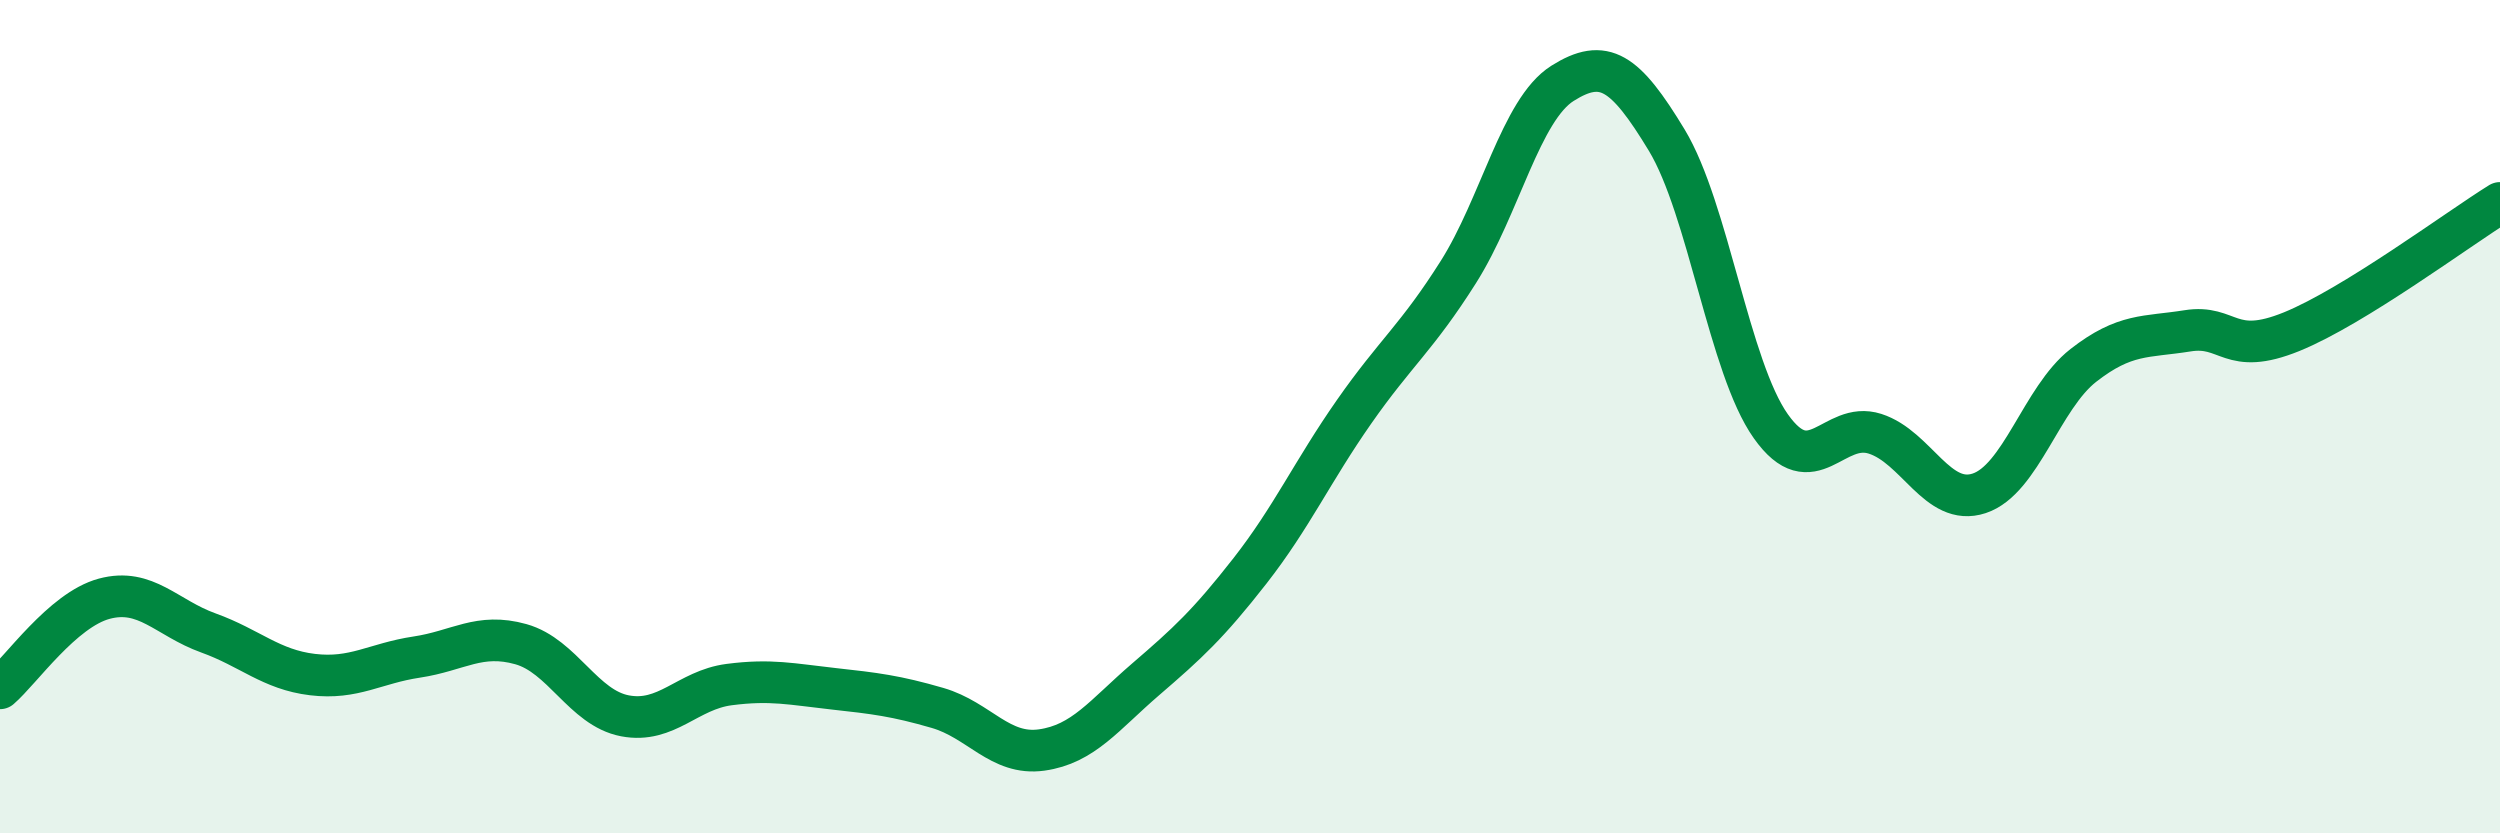
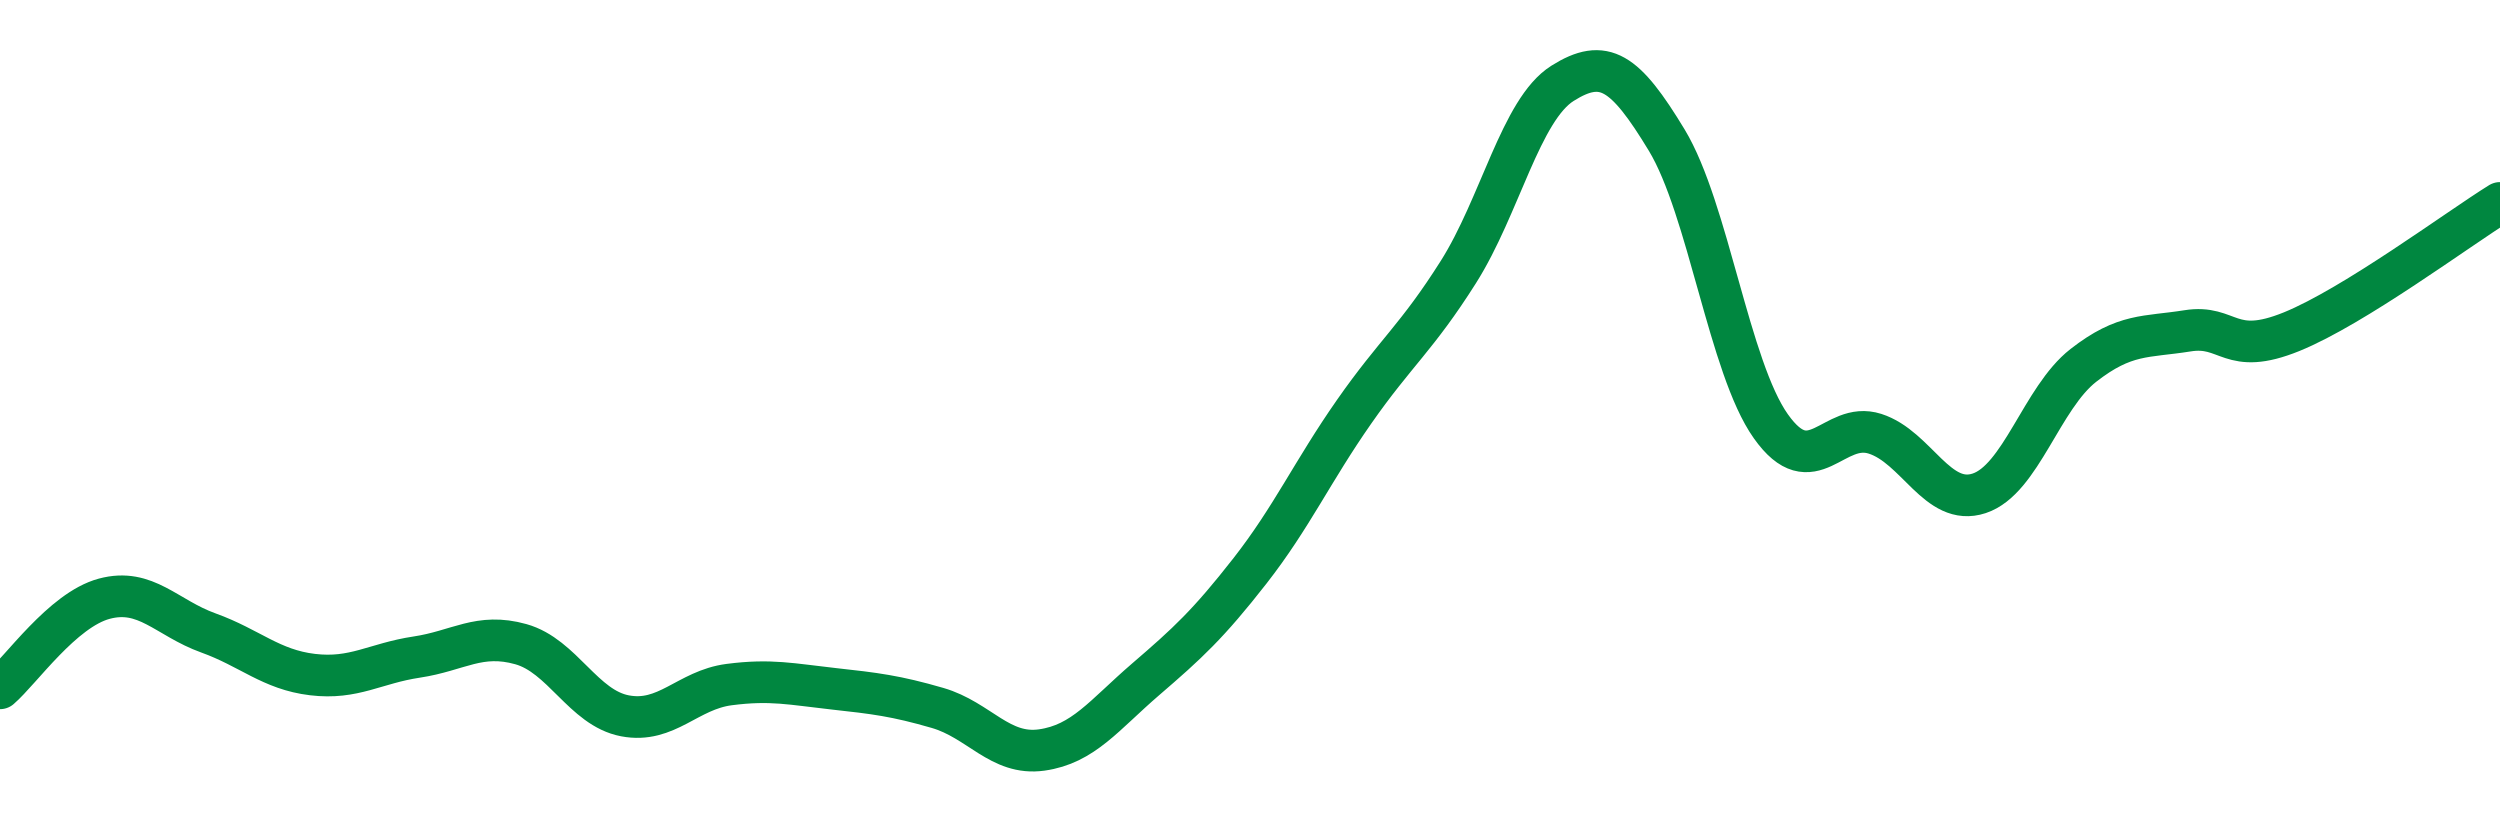
<svg xmlns="http://www.w3.org/2000/svg" width="60" height="20" viewBox="0 0 60 20">
-   <path d="M 0,16.52 C 0.5,16.09 1.5,14.64 2.5,14.37 C 3.5,14.1 4,14.83 5,15.19 C 6,15.55 6.5,16.07 7.5,16.19 C 8.5,16.31 9,15.92 10,15.77 C 11,15.62 11.5,15.18 12.5,15.46 C 13.5,15.74 14,16.99 15,17.18 C 16,17.37 16.5,16.56 17.5,16.43 C 18.5,16.3 19,16.42 20,16.53 C 21,16.64 21.5,16.7 22.5,16.99 C 23.5,17.28 24,18.14 25,18 C 26,17.86 26.5,17.16 27.5,16.3 C 28.5,15.44 29,14.98 30,13.7 C 31,12.42 31.5,11.31 32.5,9.88 C 33.5,8.45 34,8.11 35,6.53 C 36,4.95 36.5,2.63 37.5,2 C 38.5,1.37 39,1.71 40,3.36 C 41,5.01 41.5,8.82 42.5,10.23 C 43.5,11.64 44,10.09 45,10.41 C 46,10.73 46.5,12.17 47.5,11.84 C 48.5,11.51 49,9.55 50,8.77 C 51,7.99 51.5,8.1 52.5,7.94 C 53.5,7.78 53.5,8.57 55,7.96 C 56.5,7.35 59,5.49 60,4.87L60 20L0 20Z" fill="#008740" opacity="0.1" stroke-linecap="round" stroke-linejoin="round" />
  <path d="M 0,16.52 C 0.5,16.09 1.5,14.64 2.5,14.37 C 3.5,14.1 4,14.83 5,15.19 C 6,15.55 6.5,16.07 7.5,16.19 C 8.5,16.31 9,15.92 10,15.77 C 11,15.62 11.5,15.18 12.5,15.46 C 13.5,15.74 14,16.99 15,17.18 C 16,17.37 16.5,16.56 17.5,16.43 C 18.5,16.3 19,16.42 20,16.53 C 21,16.64 21.5,16.7 22.5,16.99 C 23.5,17.28 24,18.14 25,18 C 26,17.86 26.5,17.16 27.5,16.3 C 28.5,15.44 29,14.98 30,13.7 C 31,12.42 31.5,11.31 32.5,9.88 C 33.5,8.45 34,8.11 35,6.53 C 36,4.95 36.5,2.63 37.5,2 C 38.5,1.37 39,1.71 40,3.36 C 41,5.01 41.5,8.82 42.5,10.23 C 43.5,11.64 44,10.09 45,10.41 C 46,10.73 46.5,12.17 47.5,11.84 C 48.5,11.51 49,9.55 50,8.77 C 51,7.99 51.5,8.1 52.5,7.94 C 53.5,7.78 53.5,8.57 55,7.96 C 56.5,7.35 59,5.49 60,4.87" stroke="#008740" stroke-width="1" fill="none" stroke-linecap="round" stroke-linejoin="round" />
</svg>